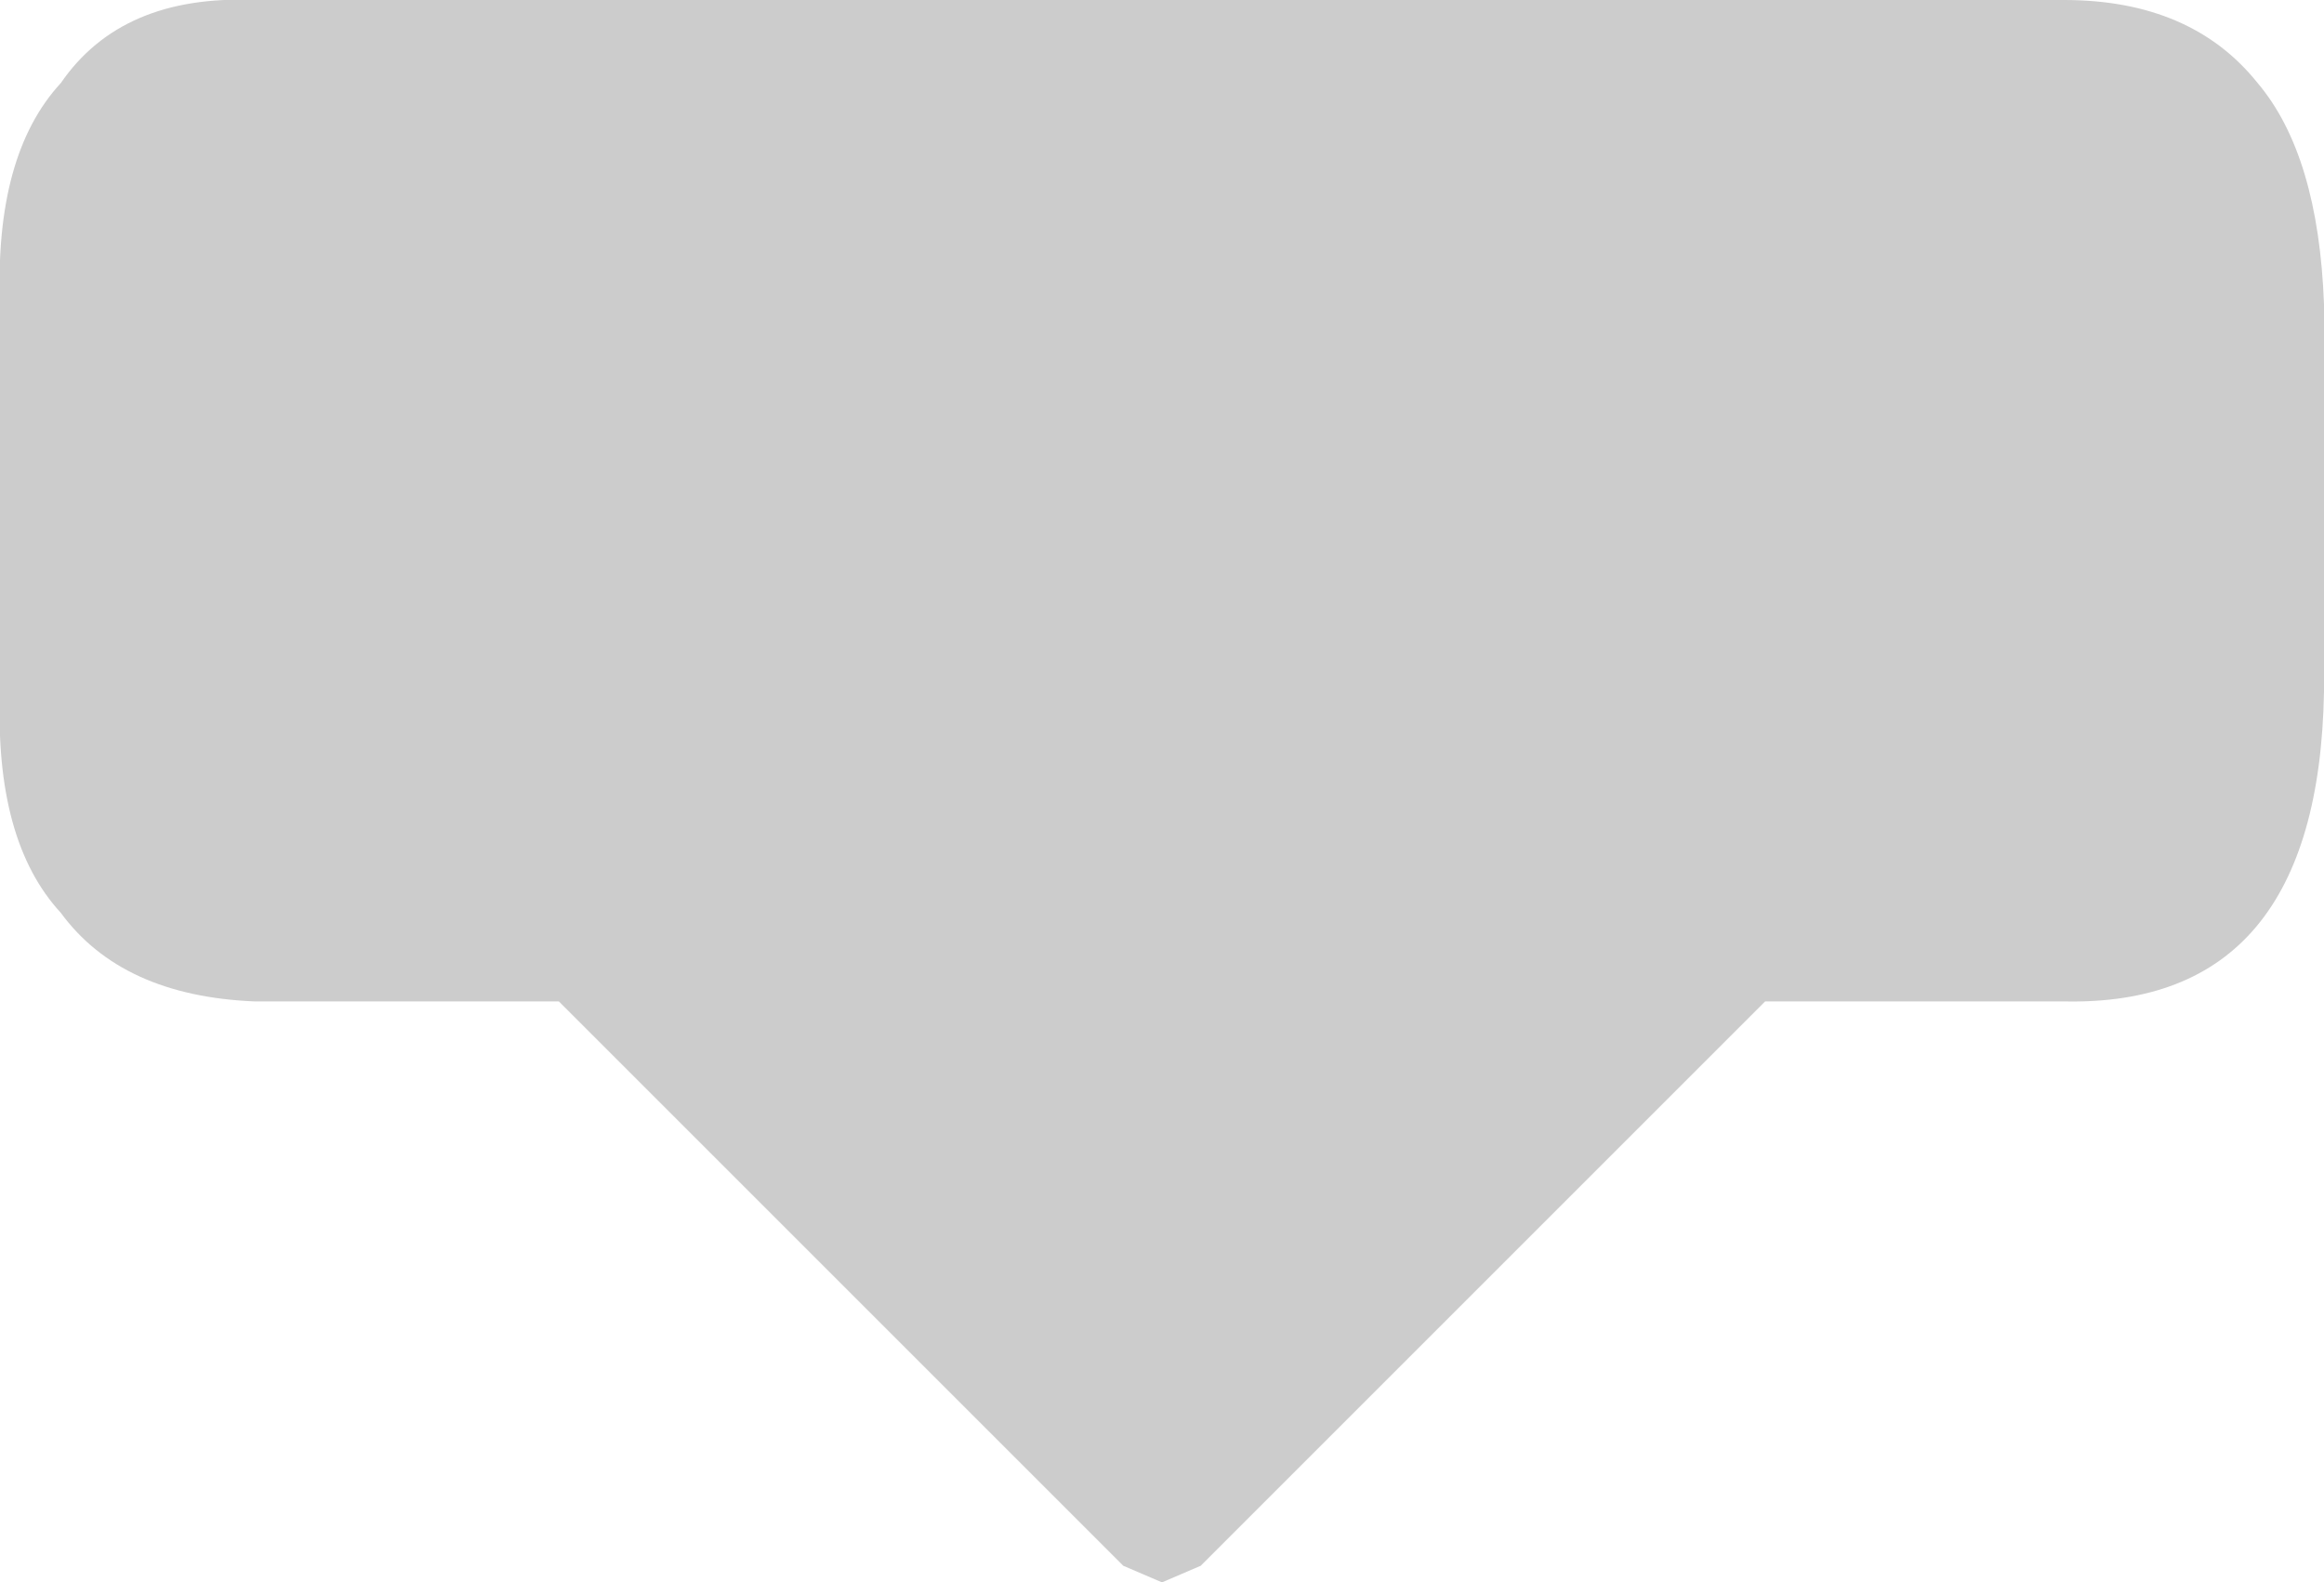
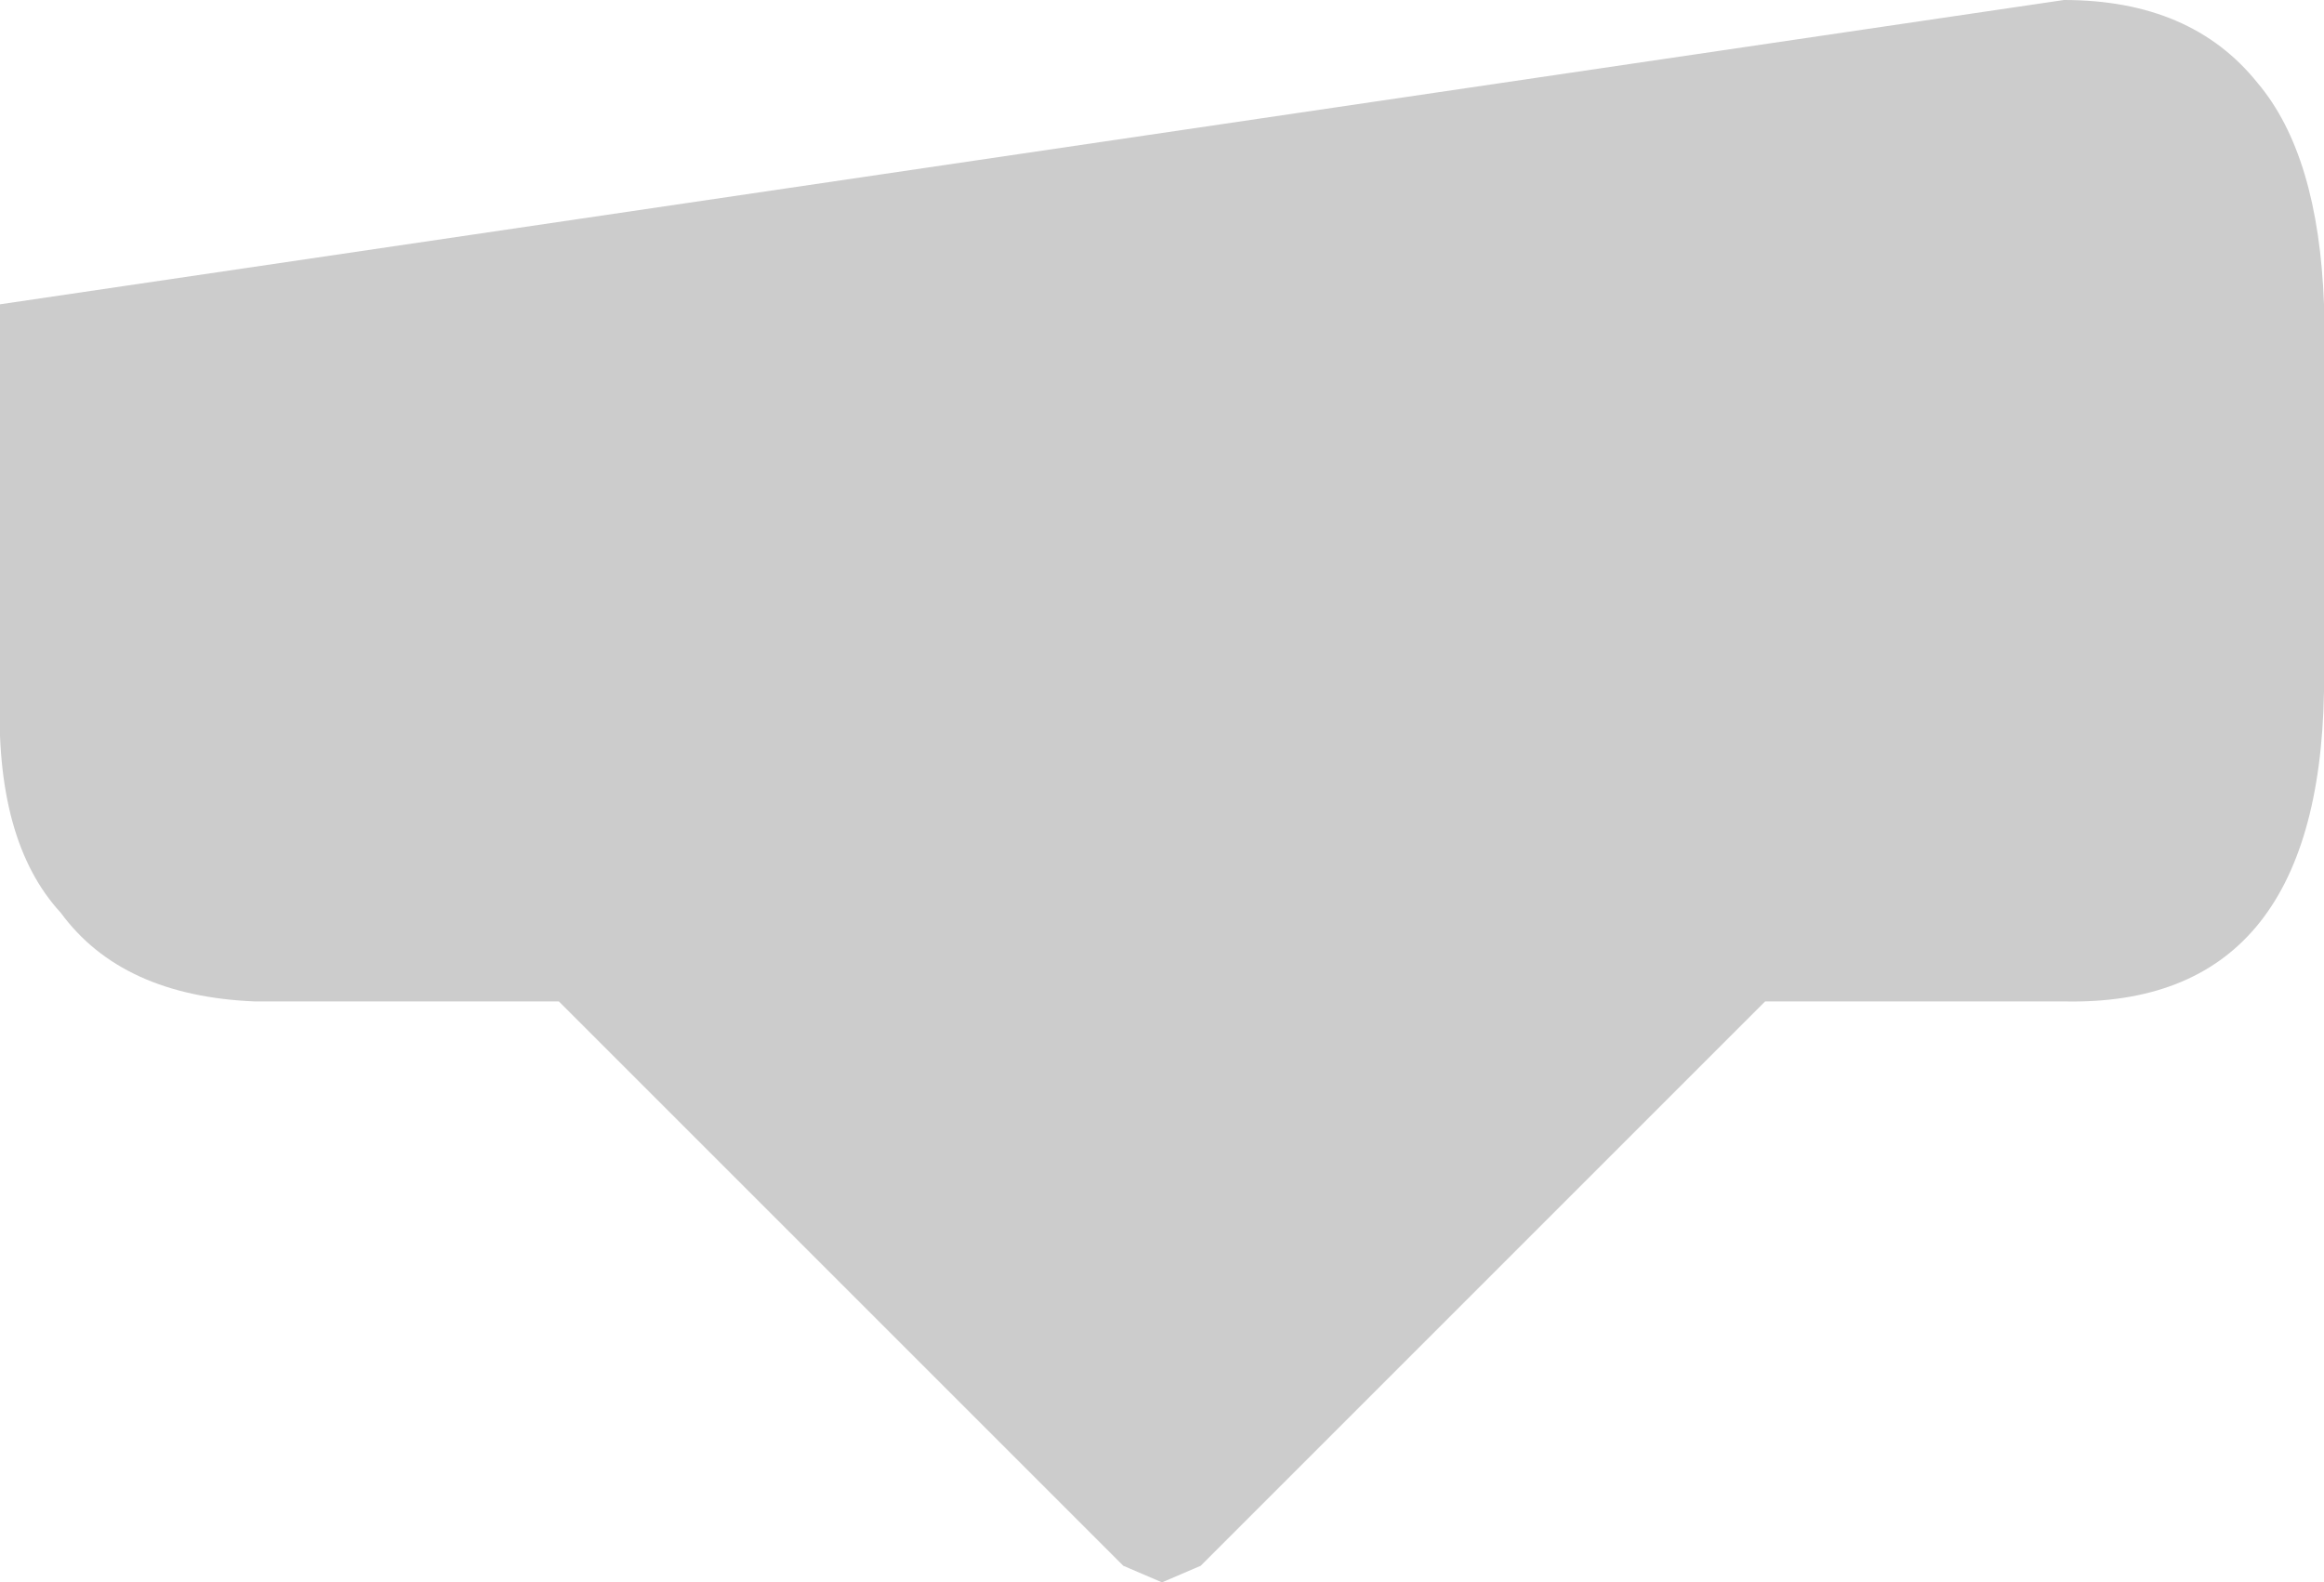
<svg xmlns="http://www.w3.org/2000/svg" height="14.3px" width="21.0px">
  <g transform="matrix(1.0, 0.0, 0.0, 1.0, 0.0, 0.0)">
-     <path d="M21.0 2.75 L21.0 6.25 Q20.95 9.1 18.65 9.05 L15.95 9.05 10.85 14.15 10.5 14.3 10.15 14.15 5.05 9.05 2.3 9.05 Q1.1 9.0 0.55 8.25 -0.05 7.6 0.0 6.25 L0.0 2.75 Q-0.05 1.4 0.55 0.75 1.1 -0.05 2.3 0.0 L18.65 0.0 Q19.8 0.0 20.4 0.75 20.95 1.4 21.0 2.75" fill="#000000" fill-opacity="0.2" fill-rule="evenodd" stroke="none" />
+     <path d="M21.0 2.75 L21.0 6.25 Q20.95 9.1 18.65 9.05 L15.95 9.05 10.85 14.15 10.5 14.3 10.15 14.15 5.05 9.05 2.3 9.05 Q1.1 9.0 0.55 8.25 -0.05 7.6 0.0 6.25 L0.0 2.75 L18.65 0.0 Q19.8 0.0 20.4 0.75 20.95 1.4 21.0 2.75" fill="#000000" fill-opacity="0.2" fill-rule="evenodd" stroke="none" />
  </g>
</svg>